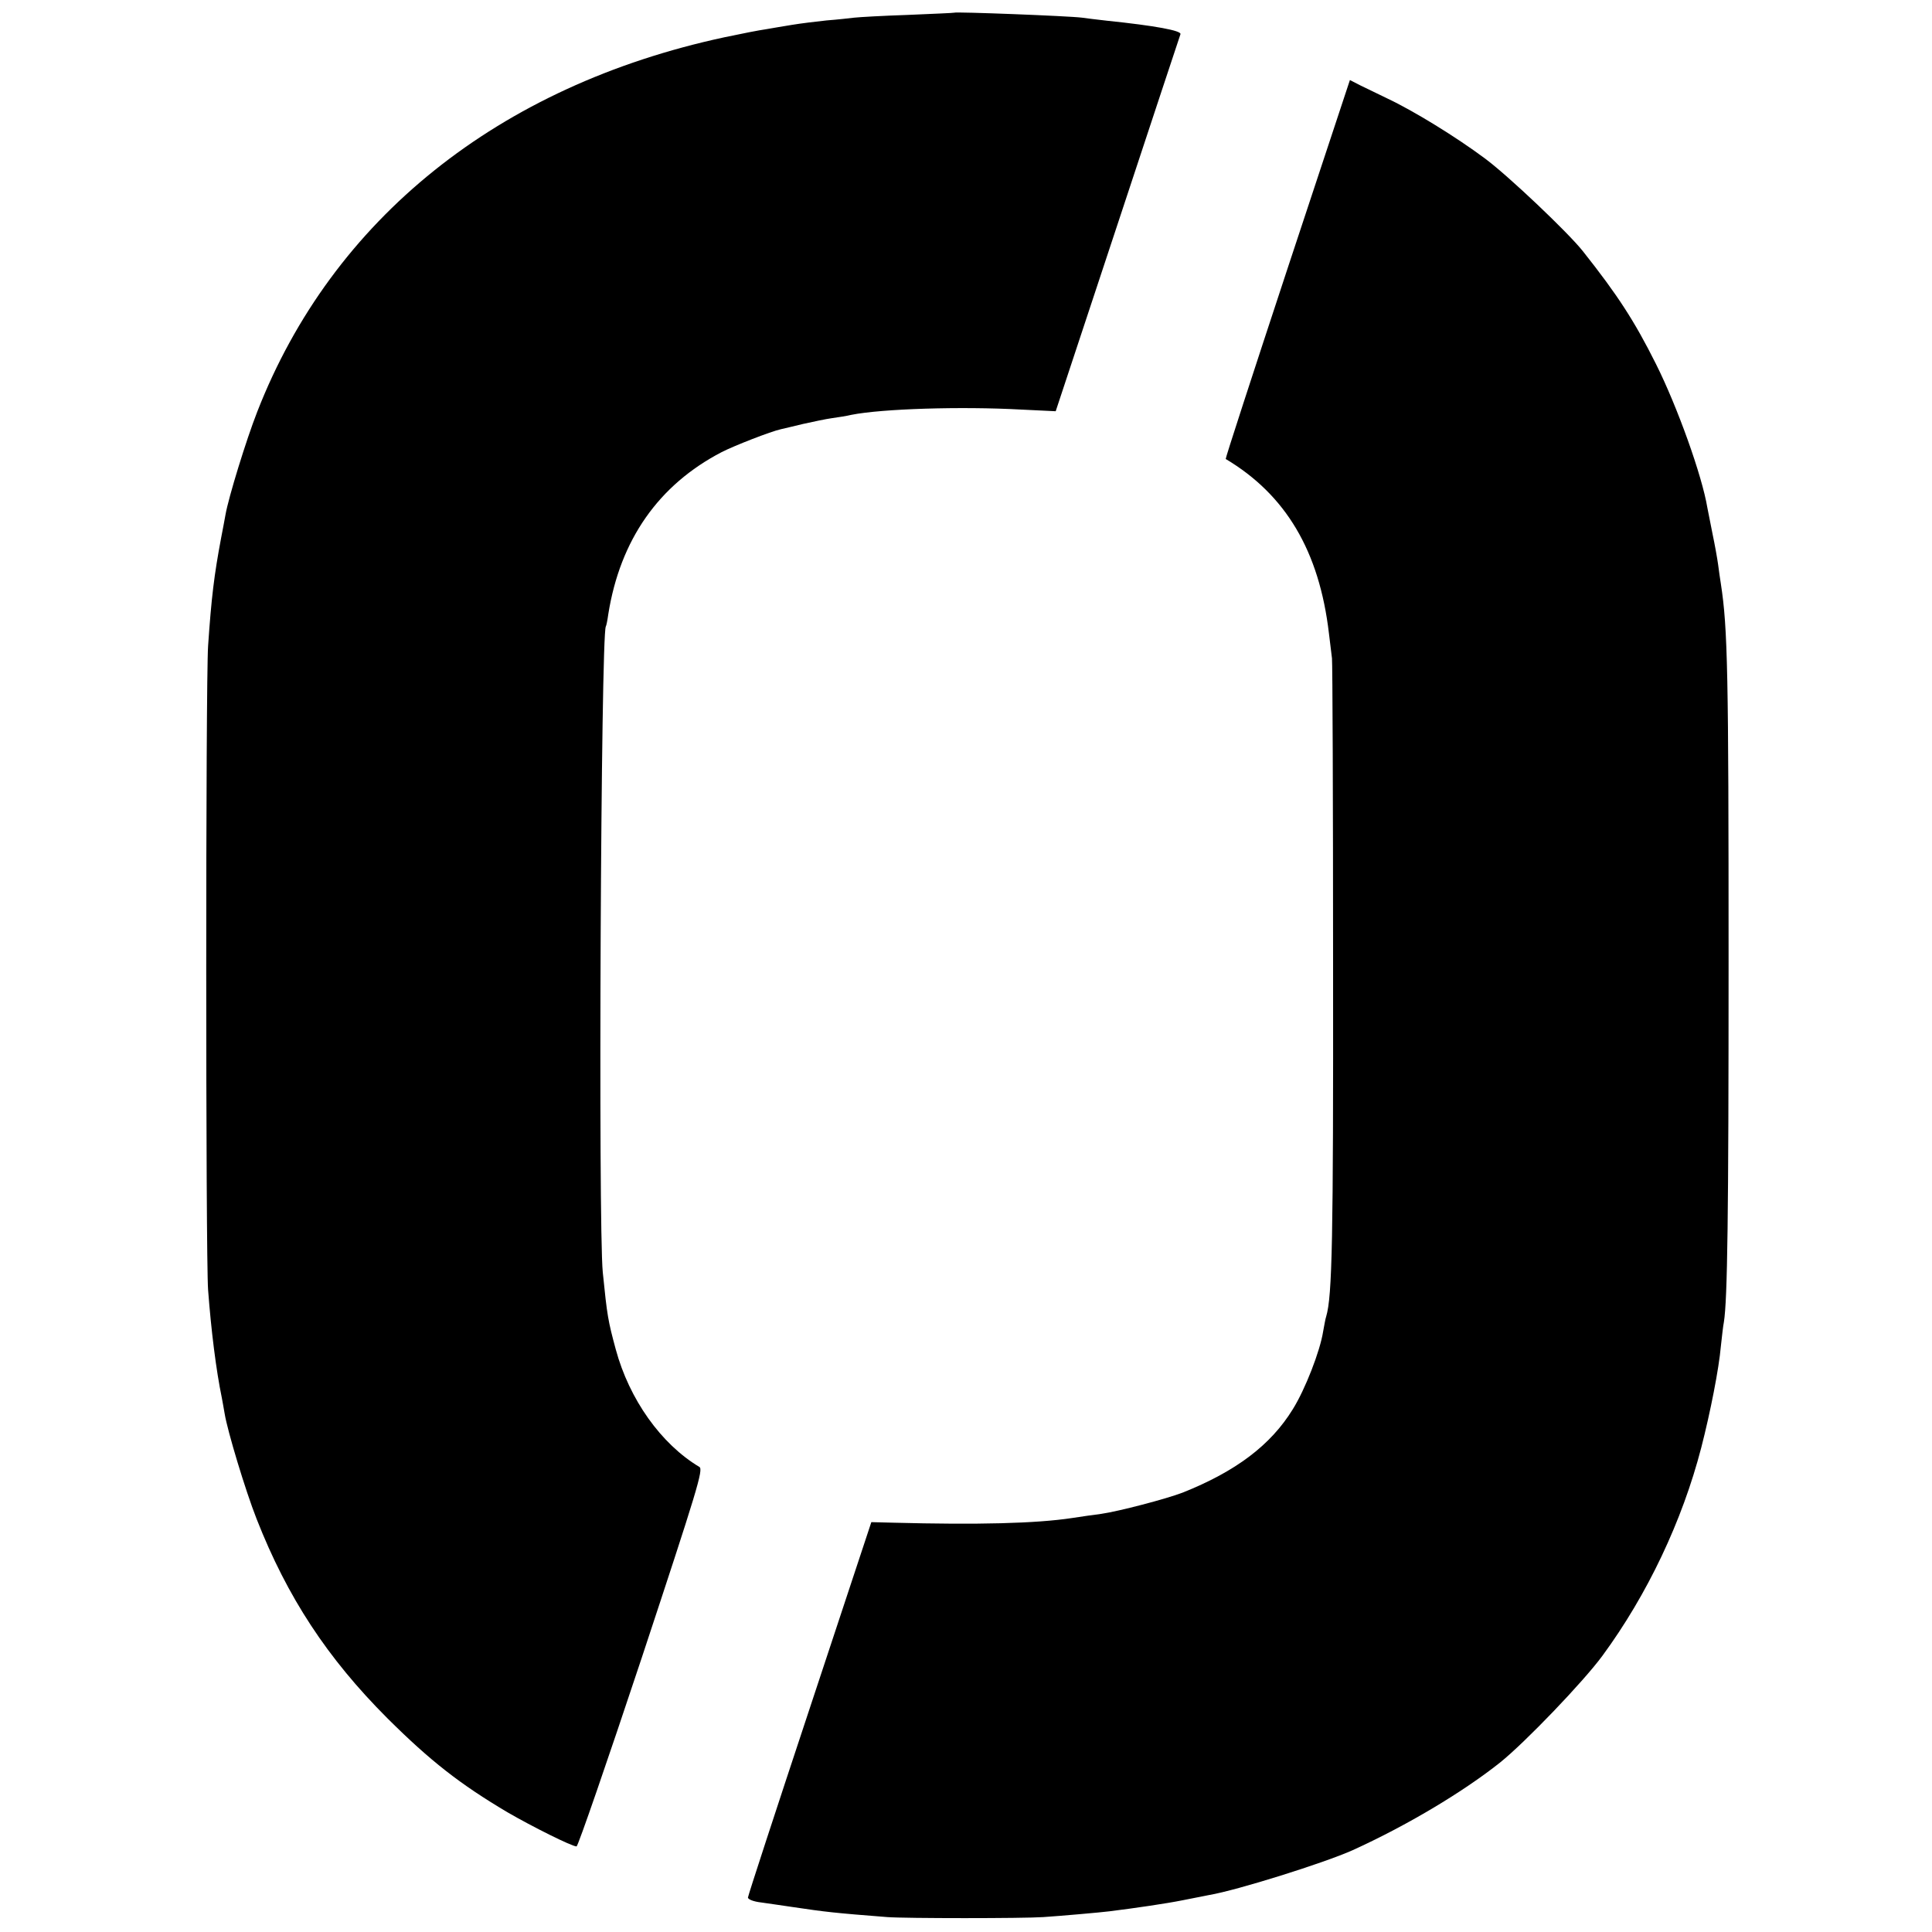
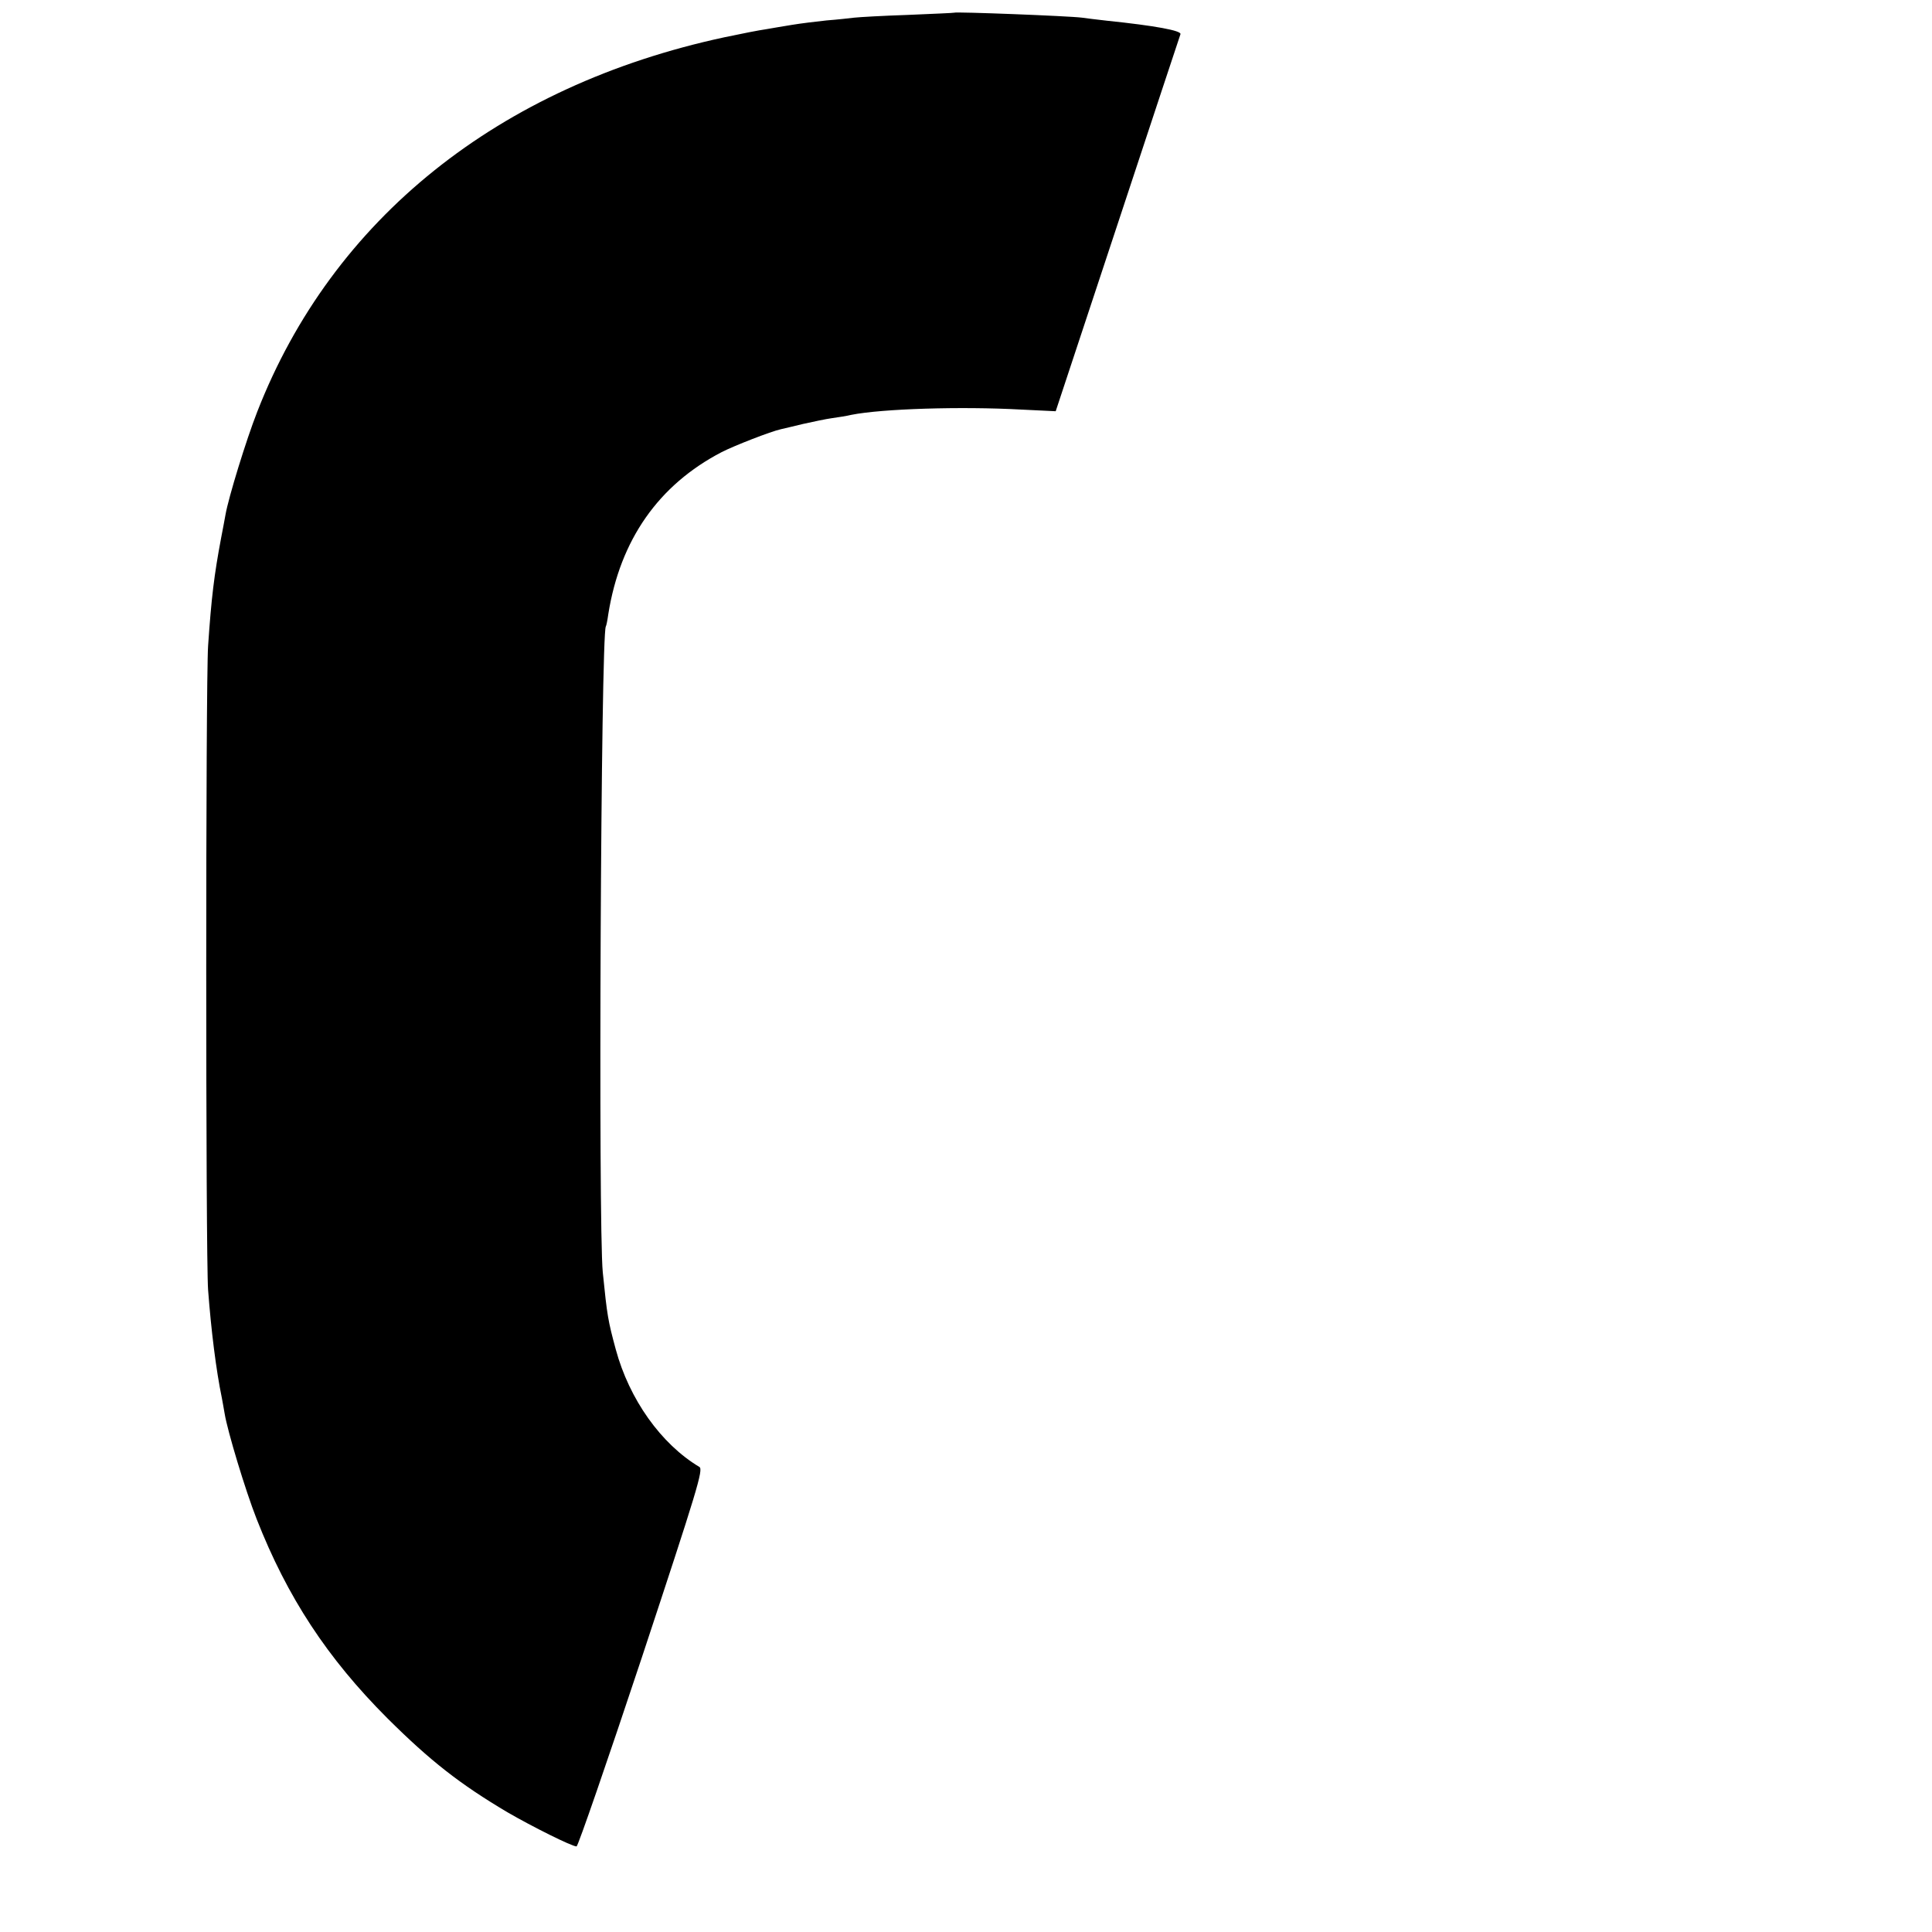
<svg xmlns="http://www.w3.org/2000/svg" version="1.0" width="700pt" height="700pt" viewBox="0 0 700 700" preserveAspectRatio="xMidYMid meet">
  <g transform="translate(0,700) scale(0.1,-0.1)" fill="#000000" stroke="none">
    <path d="M3457 6954 c-1 -1 -76 -4 -167 -8 -91 -3 -178 -8 -195 -10 -16 -2 -61 -7 -100 -10 -38 -4 -95 -11 -125 -16 -30 -5 -73 -12 -95 -16 -22 -3 -89 -16 -150 -29 -819 -176 -1421 -659 -1693 -1357 -40 -102 -104 -310 -115 -373 -3 -16 -10 -55 -16 -85 -25 -133 -35 -214 -47 -390 -9 -133 -9 -2214 0 -2334 11 -146 29 -291 50 -392 2 -12 7 -37 10 -56 10 -62 75 -278 116 -382 111 -283 256 -504 474 -722 155 -154 262 -238 436 -341 88 -51 232 -123 249 -123 5 0 111 307 236 683 202 611 224 683 209 692 -139 83 -254 245 -303 426 -28 104 -31 120 -47 279 -17 173 -7 2311 11 2340 2 3 6 23 9 45 43 269 182 468 411 587 45 23 178 75 215 83 8 2 44 10 80 19 36 8 83 18 105 21 22 3 54 8 70 12 111 22 397 31 615 19 l125 -6 224 677 c123 373 226 683 228 689 5 13 -93 31 -267 49 -36 4 -76 9 -90 11 -46 6 -458 22 -463 18z" />
-     <path d="M4664 6024 c-124 -376 -225 -686 -223 -687 218 -130 339 -334 374 -632 4 -33 9 -73 11 -90 2 -16 4 -517 4 -1112 1 -994 -3 -1199 -25 -1273 -3 -8 -7 -33 -11 -54 -11 -71 -65 -210 -110 -282 -80 -130 -206 -225 -399 -302 -60 -23 -232 -68 -295 -77 -25 -3 -72 -10 -105 -15 -132 -20 -342 -25 -649 -17 l-79 2 -223 -674 c-123 -371 -224 -680 -224 -686 0 -7 21 -15 48 -18 26 -4 79 -11 117 -17 114 -17 148 -21 340 -36 66 -5 493 -5 565 0 61 4 209 17 240 21 96 12 205 28 265 40 39 8 82 16 96 19 101 17 416 116 519 162 196 89 399 210 535 318 91 73 302 293 371 387 163 222 289 488 358 754 33 128 64 286 71 367 4 35 8 74 11 88 13 81 17 385 17 1305 0 1047 -3 1208 -28 1370 -3 17 -7 48 -10 70 -3 22 -12 72 -20 110 -8 39 -16 82 -19 96 -19 115 -108 364 -186 520 -78 156 -139 250 -265 409 -53 67 -271 274 -355 336 -103 77 -259 173 -355 218 -33 16 -77 37 -97 47 l-37 19 -227 -686z" />
  </g>
</svg>